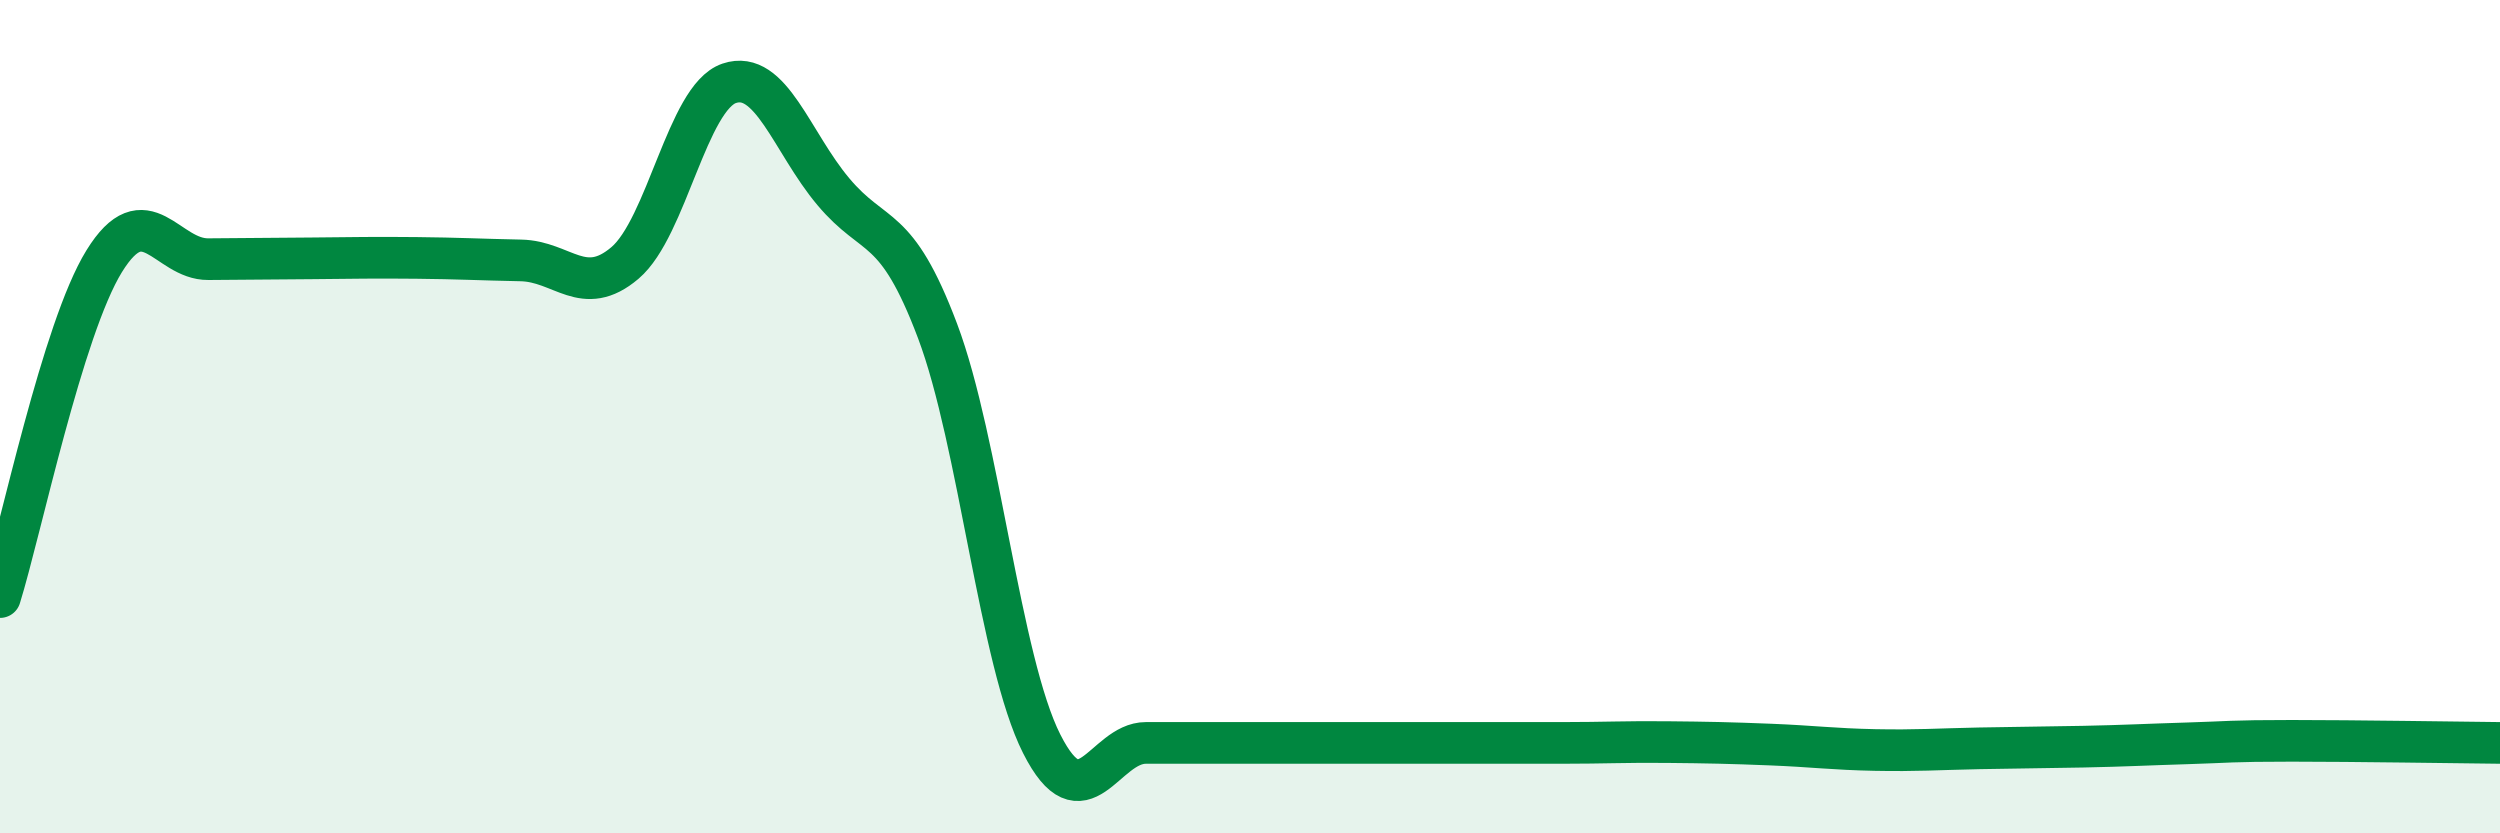
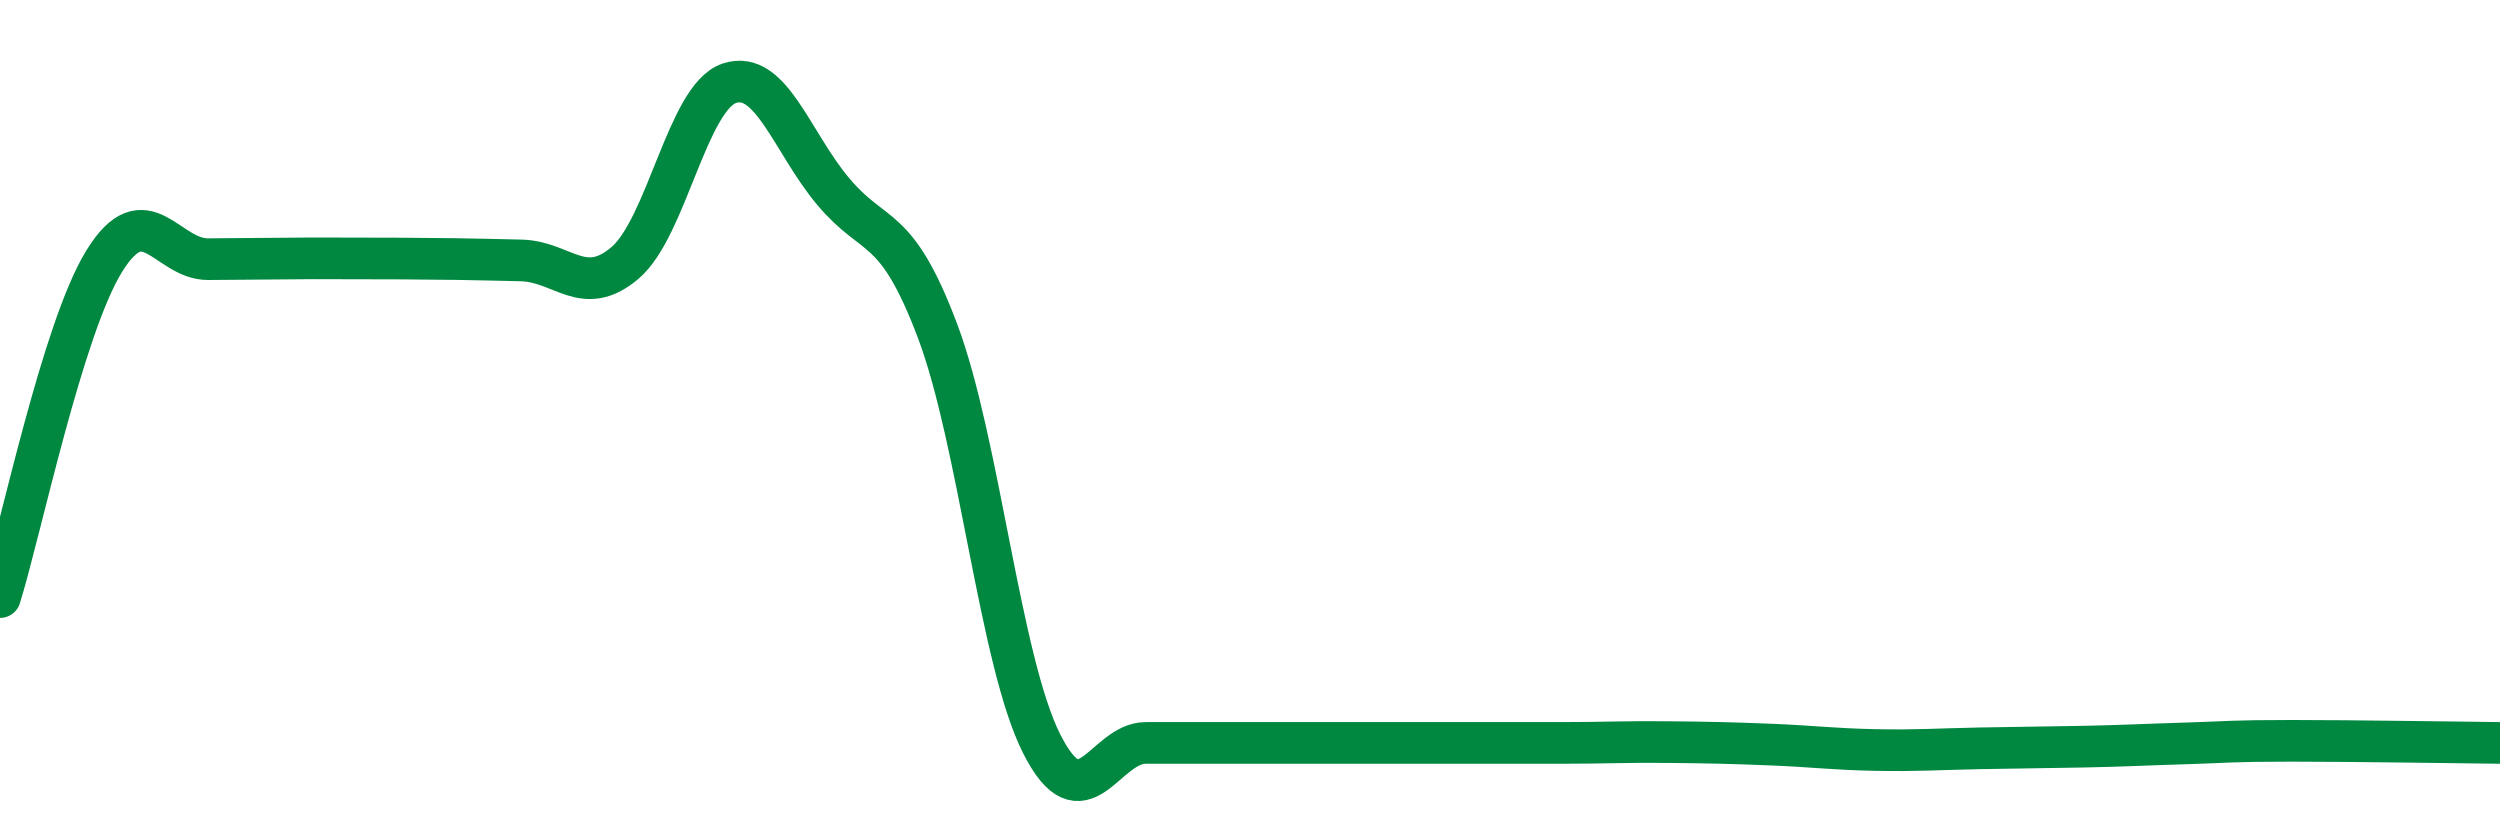
<svg xmlns="http://www.w3.org/2000/svg" width="60" height="20" viewBox="0 0 60 20">
-   <path d="M 0,14.33 C 0.5,12.72 1.5,7.89 2.5,6.27 C 3.5,4.65 4,6.23 5,6.22 C 6,6.21 6.5,6.21 7.5,6.2 C 8.5,6.19 9,6.18 10,6.19 C 11,6.2 11.5,6.23 12.5,6.25 C 13.5,6.27 14,7.16 15,6.31 C 16,5.46 16.5,2.34 17.5,2 C 18.5,1.66 19,3.41 20,4.6 C 21,5.79 21.5,5.29 22.5,7.94 C 23.5,10.59 24,15.87 25,17.85 C 26,19.83 26.5,17.83 27.5,17.83 C 28.5,17.83 29,17.83 30,17.83 C 31,17.83 31.5,17.83 32.5,17.83 C 33.5,17.83 34,17.83 35,17.83 C 36,17.83 36.5,17.83 37.5,17.83 C 38.5,17.83 39,17.8 40,17.81 C 41,17.82 41.5,17.83 42.5,17.87 C 43.5,17.91 44,17.98 45,18 C 46,18.02 46.5,17.98 47.5,17.96 C 48.5,17.94 49,17.94 50,17.92 C 51,17.9 51.5,17.87 52.5,17.84 C 53.5,17.81 53.5,17.78 55,17.78 C 56.5,17.78 59,17.82 60,17.83L60 20L0 20Z" fill="#008740" opacity="0.1" stroke-linecap="round" stroke-linejoin="round" />
-   <path d="M 0,14.33 C 0.5,12.72 1.5,7.89 2.5,6.27 C 3.5,4.65 4,6.23 5,6.22 C 6,6.21 6.5,6.21 7.5,6.2 C 8.5,6.19 9,6.18 10,6.19 C 11,6.2 11.5,6.23 12.5,6.25 C 13.5,6.27 14,7.16 15,6.31 C 16,5.46 16.5,2.34 17.5,2 C 18.5,1.66 19,3.41 20,4.6 C 21,5.79 21.5,5.29 22.5,7.94 C 23.5,10.59 24,15.87 25,17.85 C 26,19.83 26.5,17.83 27.5,17.83 C 28.5,17.83 29,17.83 30,17.83 C 31,17.83 31.5,17.83 32.5,17.83 C 33.5,17.83 34,17.83 35,17.83 C 36,17.83 36.5,17.83 37.5,17.83 C 38.5,17.83 39,17.8 40,17.81 C 41,17.82 41.5,17.83 42.5,17.87 C 43.5,17.91 44,17.98 45,18 C 46,18.02 46.5,17.98 47.5,17.96 C 48.5,17.94 49,17.94 50,17.92 C 51,17.9 51.5,17.87 52.5,17.84 C 53.5,17.81 53.5,17.78 55,17.78 C 56.5,17.78 59,17.82 60,17.83" stroke="#008740" stroke-width="1" fill="none" stroke-linecap="round" stroke-linejoin="round" />
+   <path d="M 0,14.33 C 0.5,12.72 1.5,7.89 2.5,6.27 C 3.5,4.65 4,6.23 5,6.22 C 6,6.21 6.5,6.21 7.5,6.2 C 11,6.2 11.5,6.23 12.5,6.25 C 13.5,6.27 14,7.16 15,6.31 C 16,5.46 16.5,2.34 17.5,2 C 18.5,1.66 19,3.41 20,4.6 C 21,5.79 21.5,5.29 22.5,7.94 C 23.5,10.59 24,15.87 25,17.85 C 26,19.83 26.5,17.83 27.5,17.83 C 28.5,17.83 29,17.83 30,17.83 C 31,17.83 31.5,17.83 32.5,17.83 C 33.5,17.83 34,17.83 35,17.83 C 36,17.83 36.5,17.83 37.5,17.83 C 38.5,17.83 39,17.8 40,17.81 C 41,17.82 41.5,17.83 42.5,17.87 C 43.5,17.91 44,17.98 45,18 C 46,18.02 46.5,17.98 47.5,17.96 C 48.5,17.94 49,17.94 50,17.92 C 51,17.9 51.5,17.87 52.5,17.84 C 53.5,17.81 53.5,17.78 55,17.78 C 56.5,17.78 59,17.82 60,17.83" stroke="#008740" stroke-width="1" fill="none" stroke-linecap="round" stroke-linejoin="round" />
</svg>